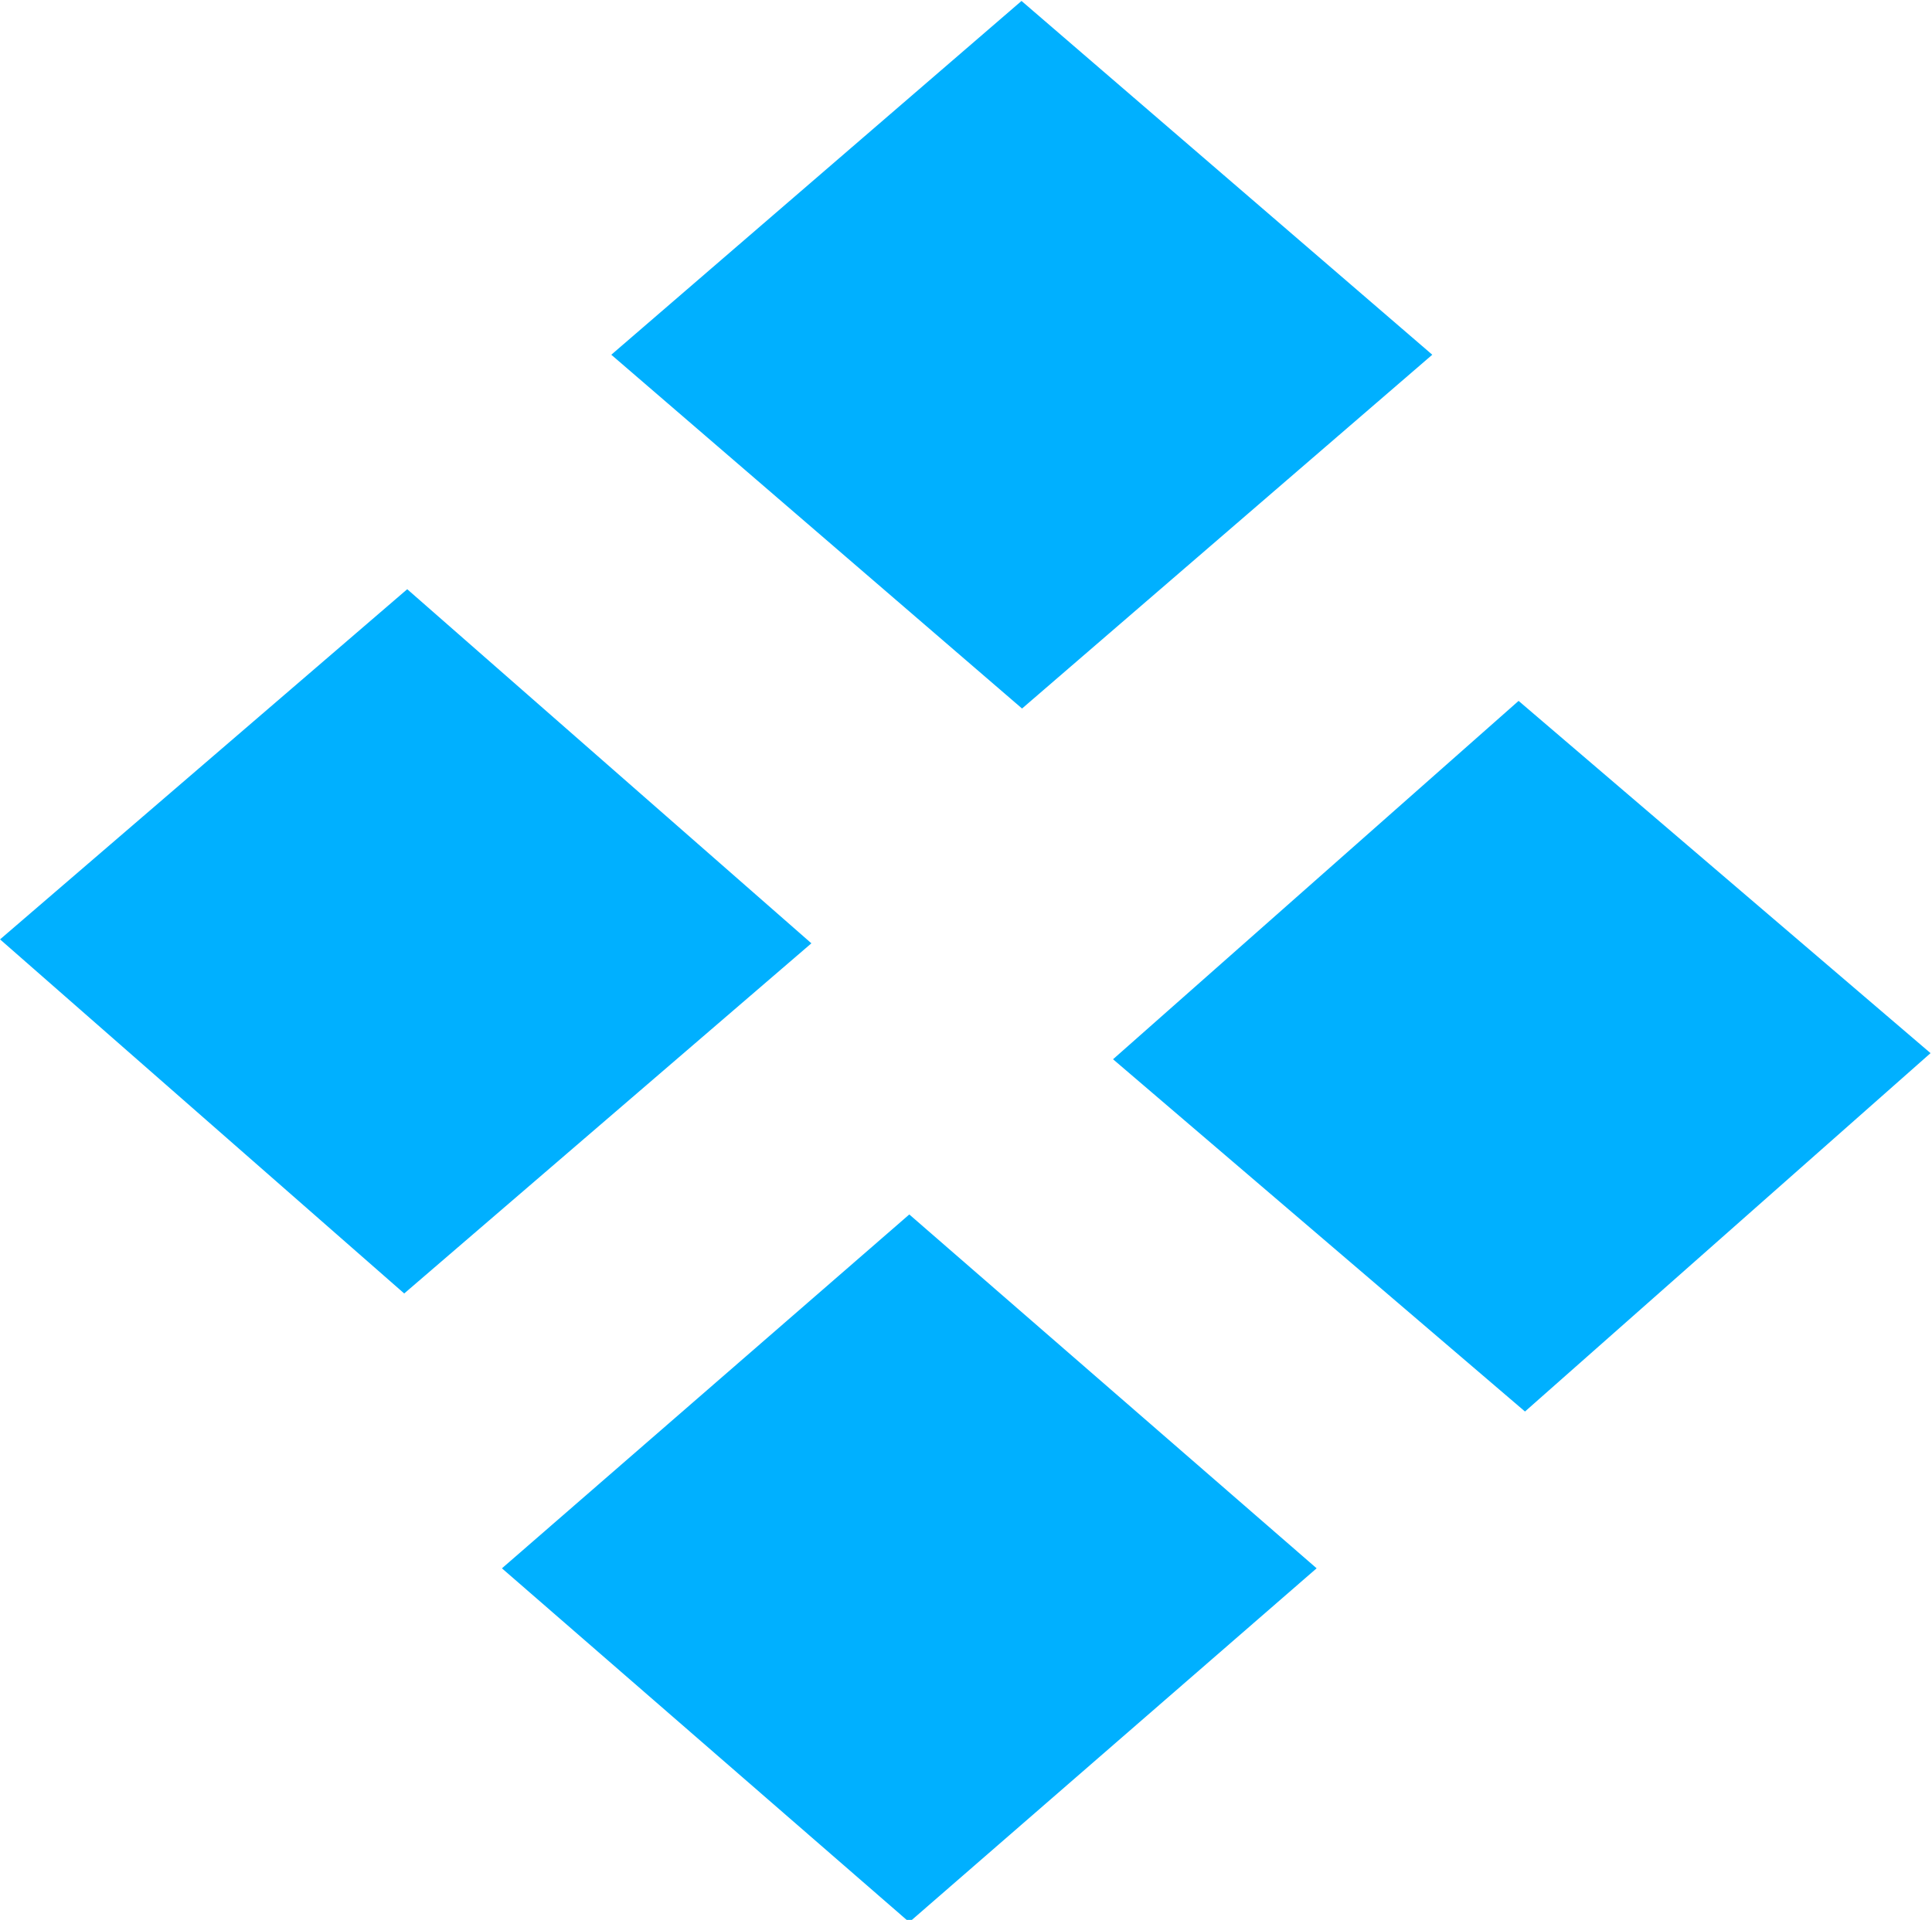
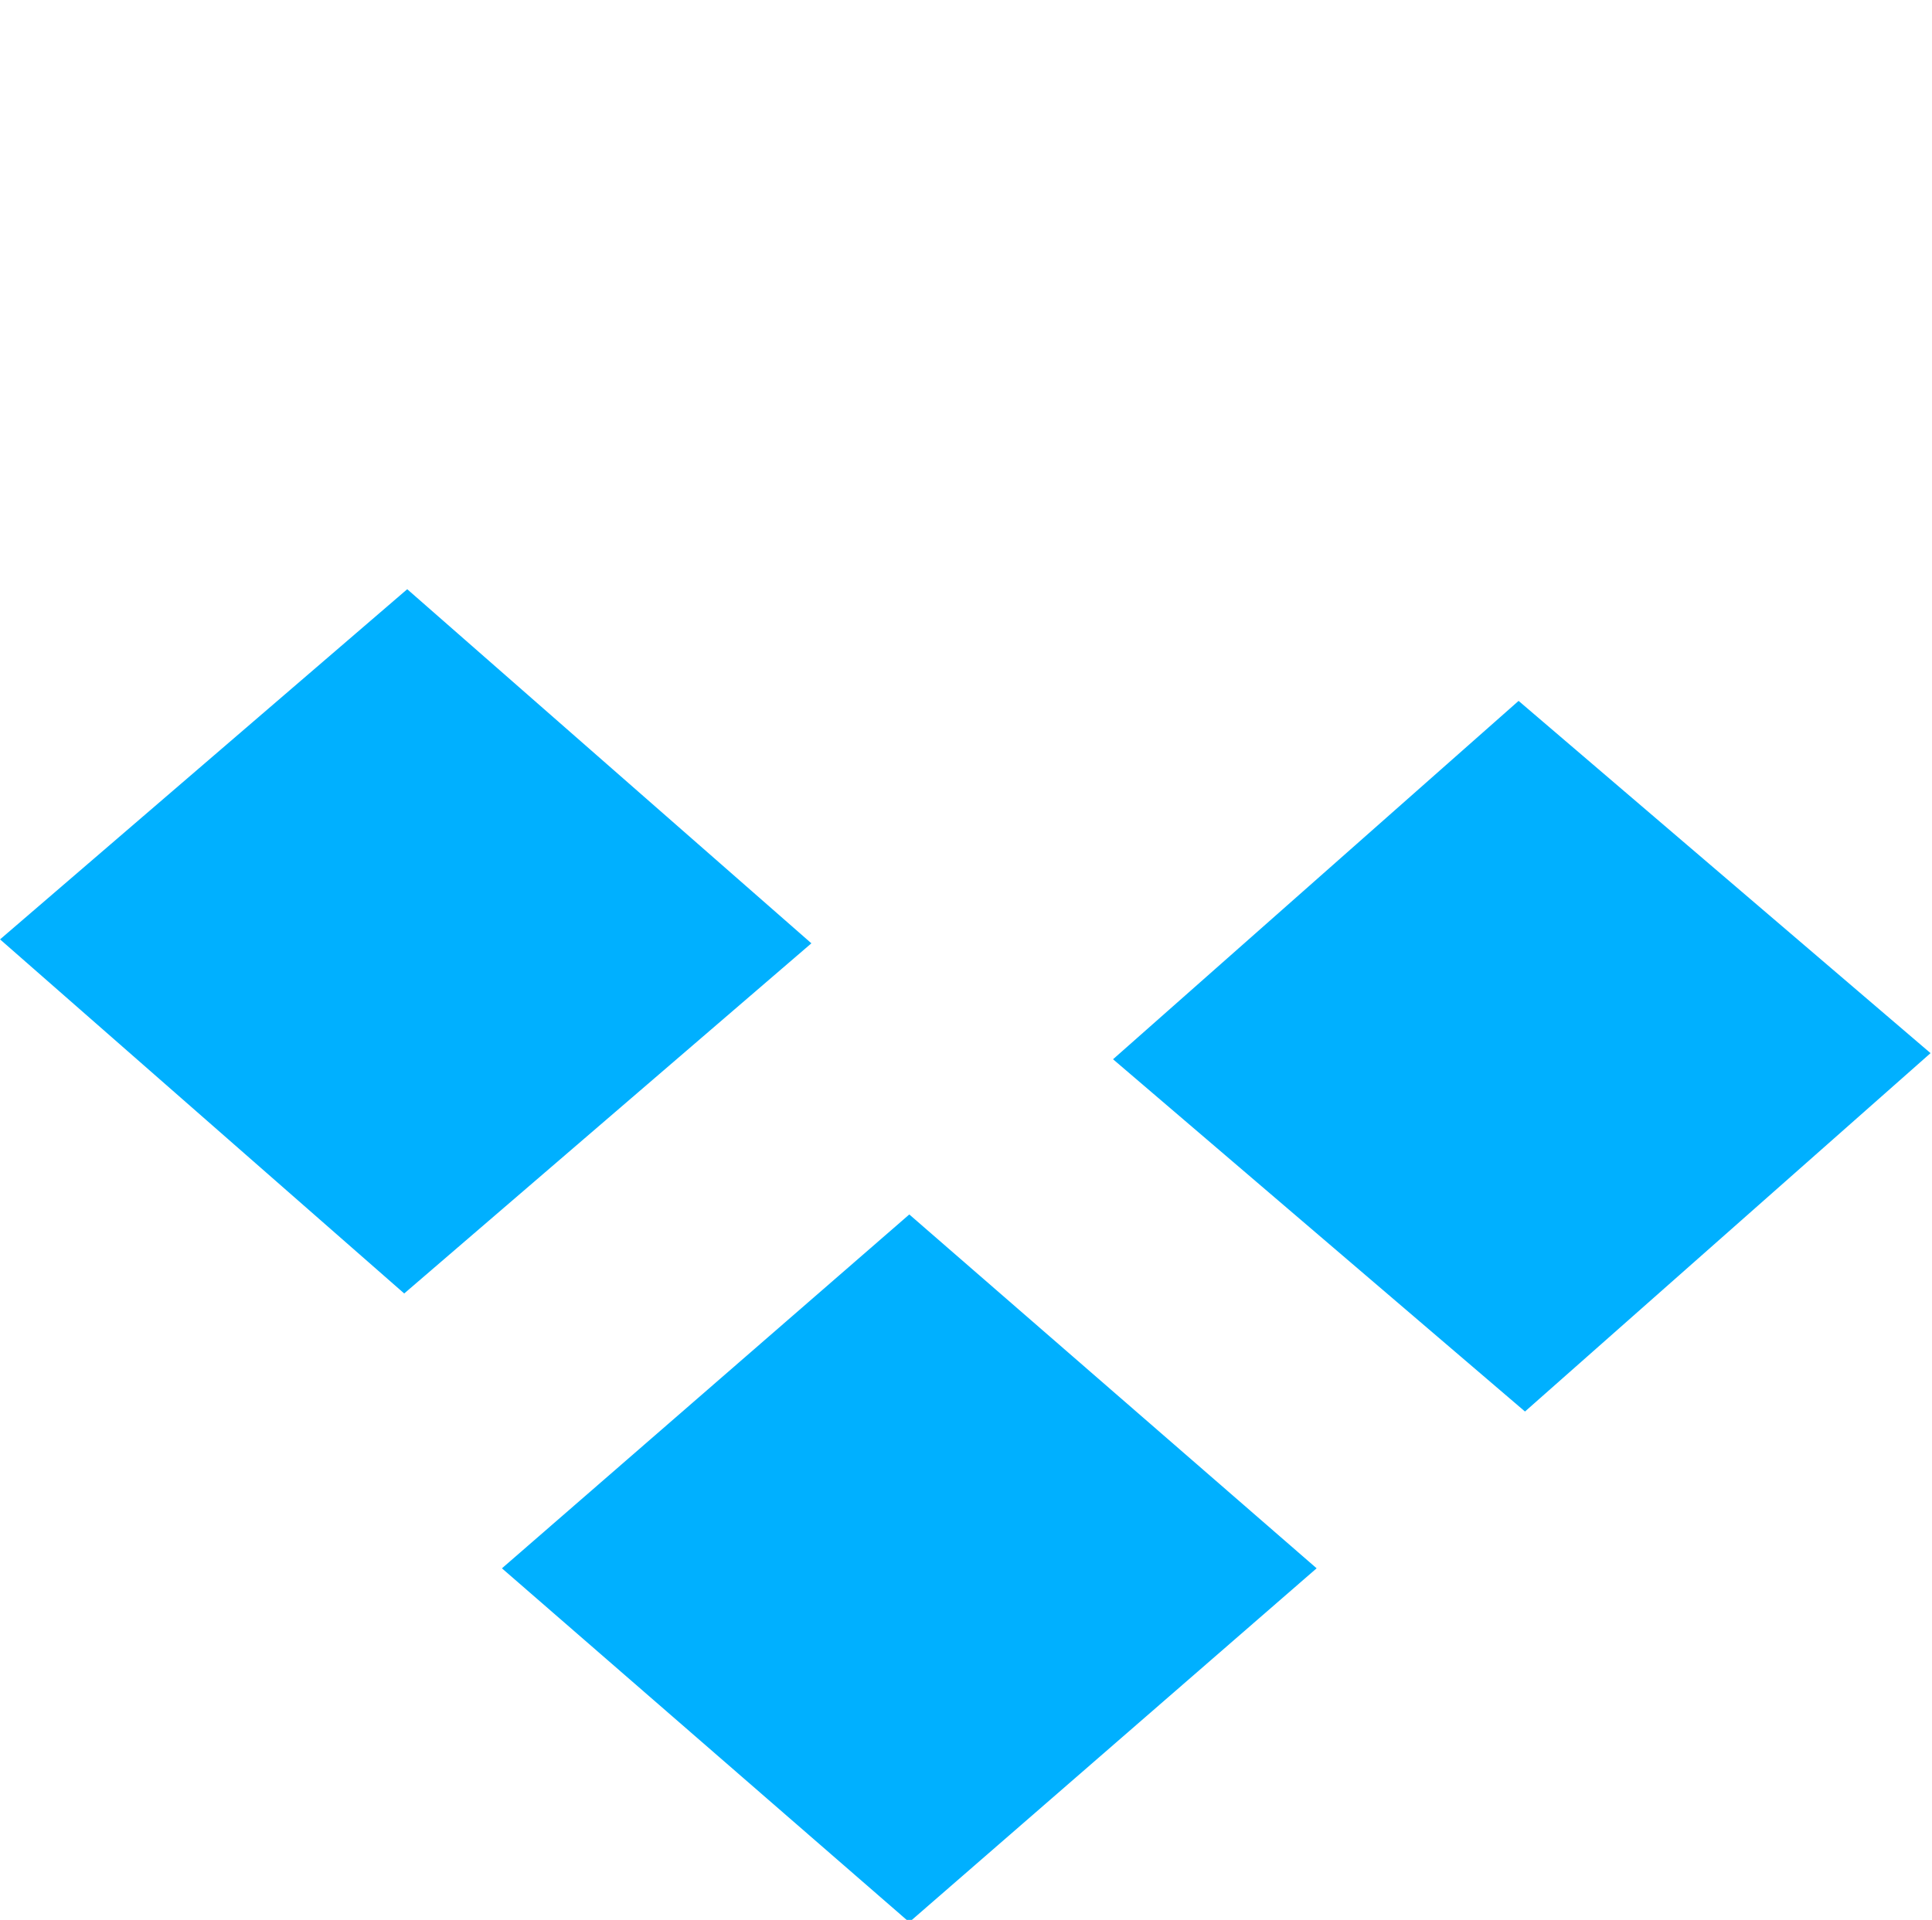
<svg xmlns="http://www.w3.org/2000/svg" xmlns:ns1="http://www.inkscape.org/namespaces/inkscape" xmlns:ns2="http://sodipodi.sourceforge.net/DTD/sodipodi-0.dtd" version="1.0" width="176.759" height="175.687" id="svg13598" ns1:version="0.48.3.1 r9886" ns2:docname="itmlogo.svg">
  <ns2:namedview pagecolor="#ffffff" bordercolor="#666666" borderopacity="1" objecttolerance="10" gridtolerance="10" guidetolerance="10" ns1:pageopacity="0" ns1:pageshadow="2" ns1:window-width="1680" ns1:window-height="959" id="namedview9" showgrid="false" ns1:zoom="1.2739668" ns1:cx="234.17263" ns1:cy="-30.612189" ns1:window-x="0" ns1:window-y="28" ns1:window-maximized="1" ns1:current-layer="g8334" fit-margin-top="0" fit-margin-left="0" fit-margin-right="0" fit-margin-bottom="0" />
  <defs id="defs13600">
    <ns1:perspective ns2:type="inkscape:persp3d" ns1:vp_x="0 : 526.18109 : 1" ns1:vp_y="0 : 1000 : 0" ns1:vp_z="744.09448 : 526.18109 : 1" ns1:persp3d-origin="372.04724 : 350.78739 : 1" id="perspective13" />
    <ns1:perspective id="perspective2826" ns1:persp3d-origin="0.5 : 0.33333333 : 1" ns1:vp_z="1 : 0.5 : 1" ns1:vp_y="0 : 1000 : 0" ns1:vp_x="0 : 0.5 : 1" ns2:type="inkscape:persp3d" />
  </defs>
  <g id="g8334" transform="translate(-23.139,-400.567)">
    <g id="g2857" ns1:export-filename="/home/kurz/allg_Arbeit/institut/itmlogo_neu.png" ns1:export-xdpi="1049.1366" ns1:export-ydpi="1049.1366">
-       <rect style="fill:#00b0ff;fill-opacity:1;fill-rule:evenodd;stroke:none" id="rect5671" width="49.58" height="49.578" x="-279.599" y="383.539" transform="matrix(0.757,-0.653,0.758,0.653,0,0)" />
      <rect style="fill:#00b0ff;fill-opacity:1;fill-rule:evenodd;stroke:none" id="rect7443" width="49.146" height="49.171" x="-354.222" y="387.824" transform="matrix(0.758,-0.652,0.752,0.659,0,0)" ns1:transform-center-x="-56.015424" ns1:transform-center-y="-52.672795" />
      <rect style="fill:#00b0ff;fill-opacity:1;fill-rule:evenodd;stroke:none" id="rect7445" width="49.363" height="49.36" x="-368.962" y="460.434" transform="matrix(0.755,-0.656,0.755,0.656,0,0)" />
      <rect style="fill:#00b0ff;fill-opacity:1;fill-rule:evenodd;stroke:none" id="rect7447" width="49.538" height="49.592" x="-299.876" y="459.971" transform="matrix(0.749,-0.662,0.76,0.65,0,0)" />
    </g>
  </g>
</svg>